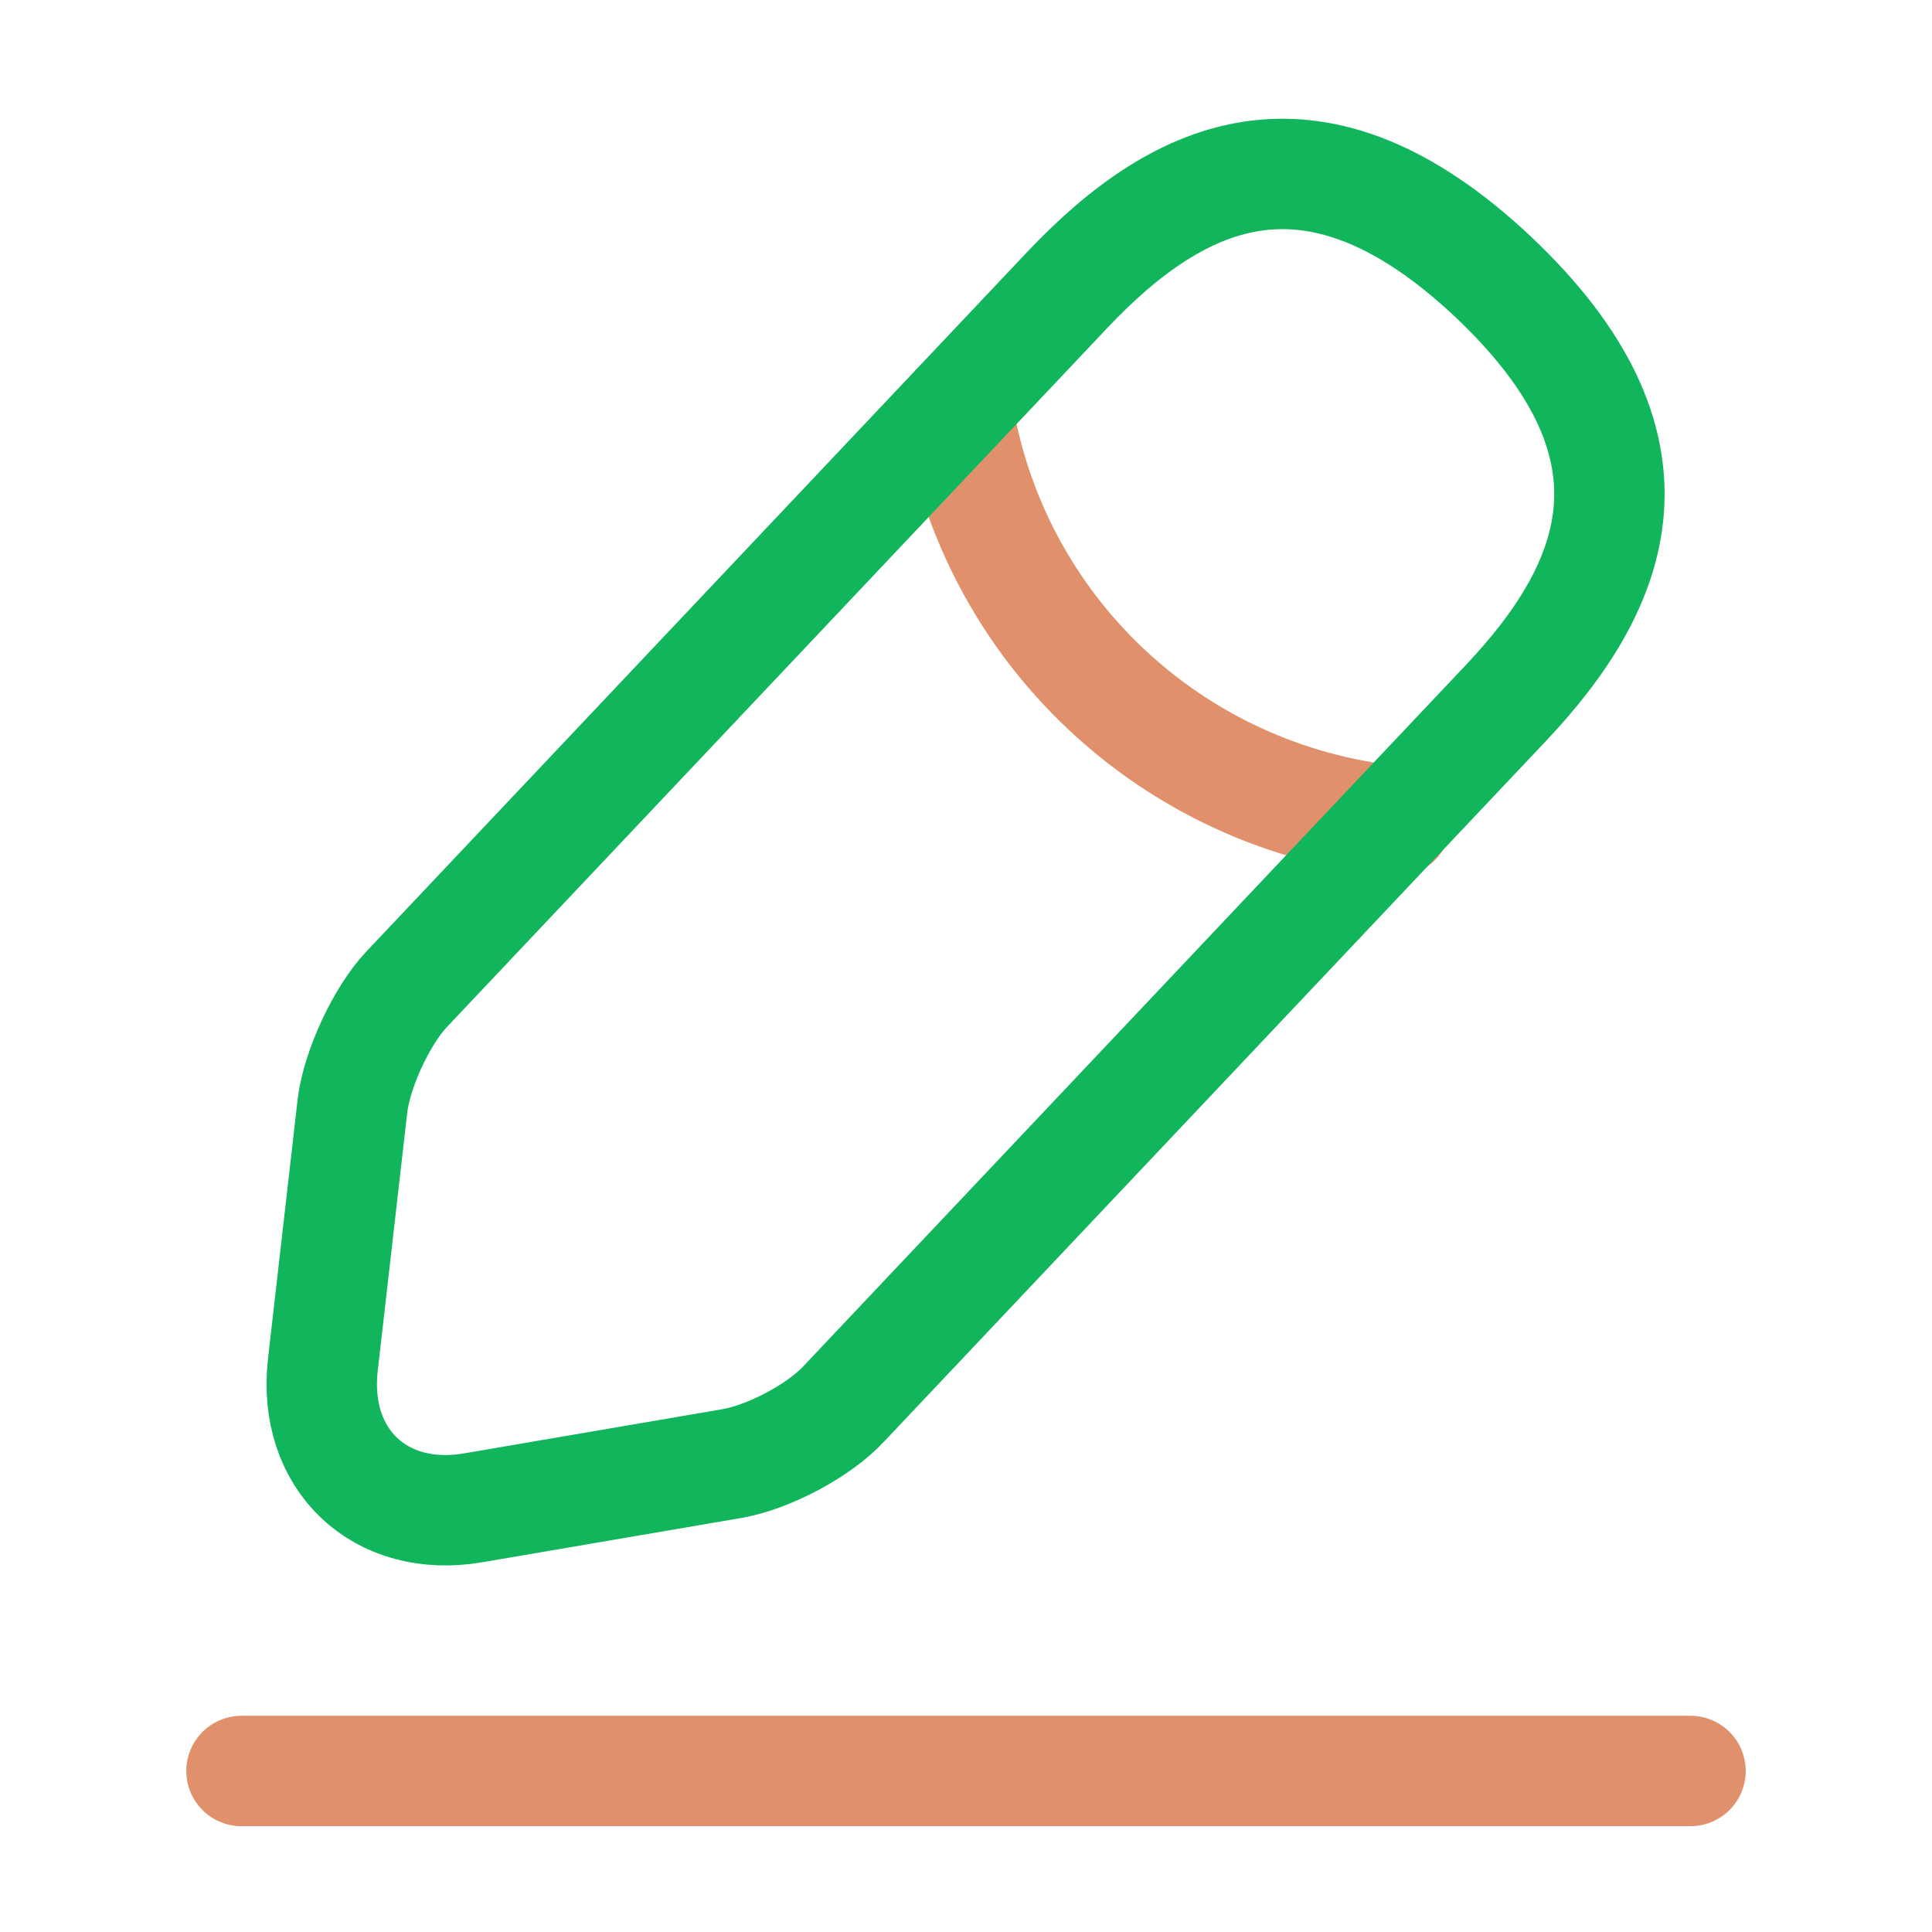
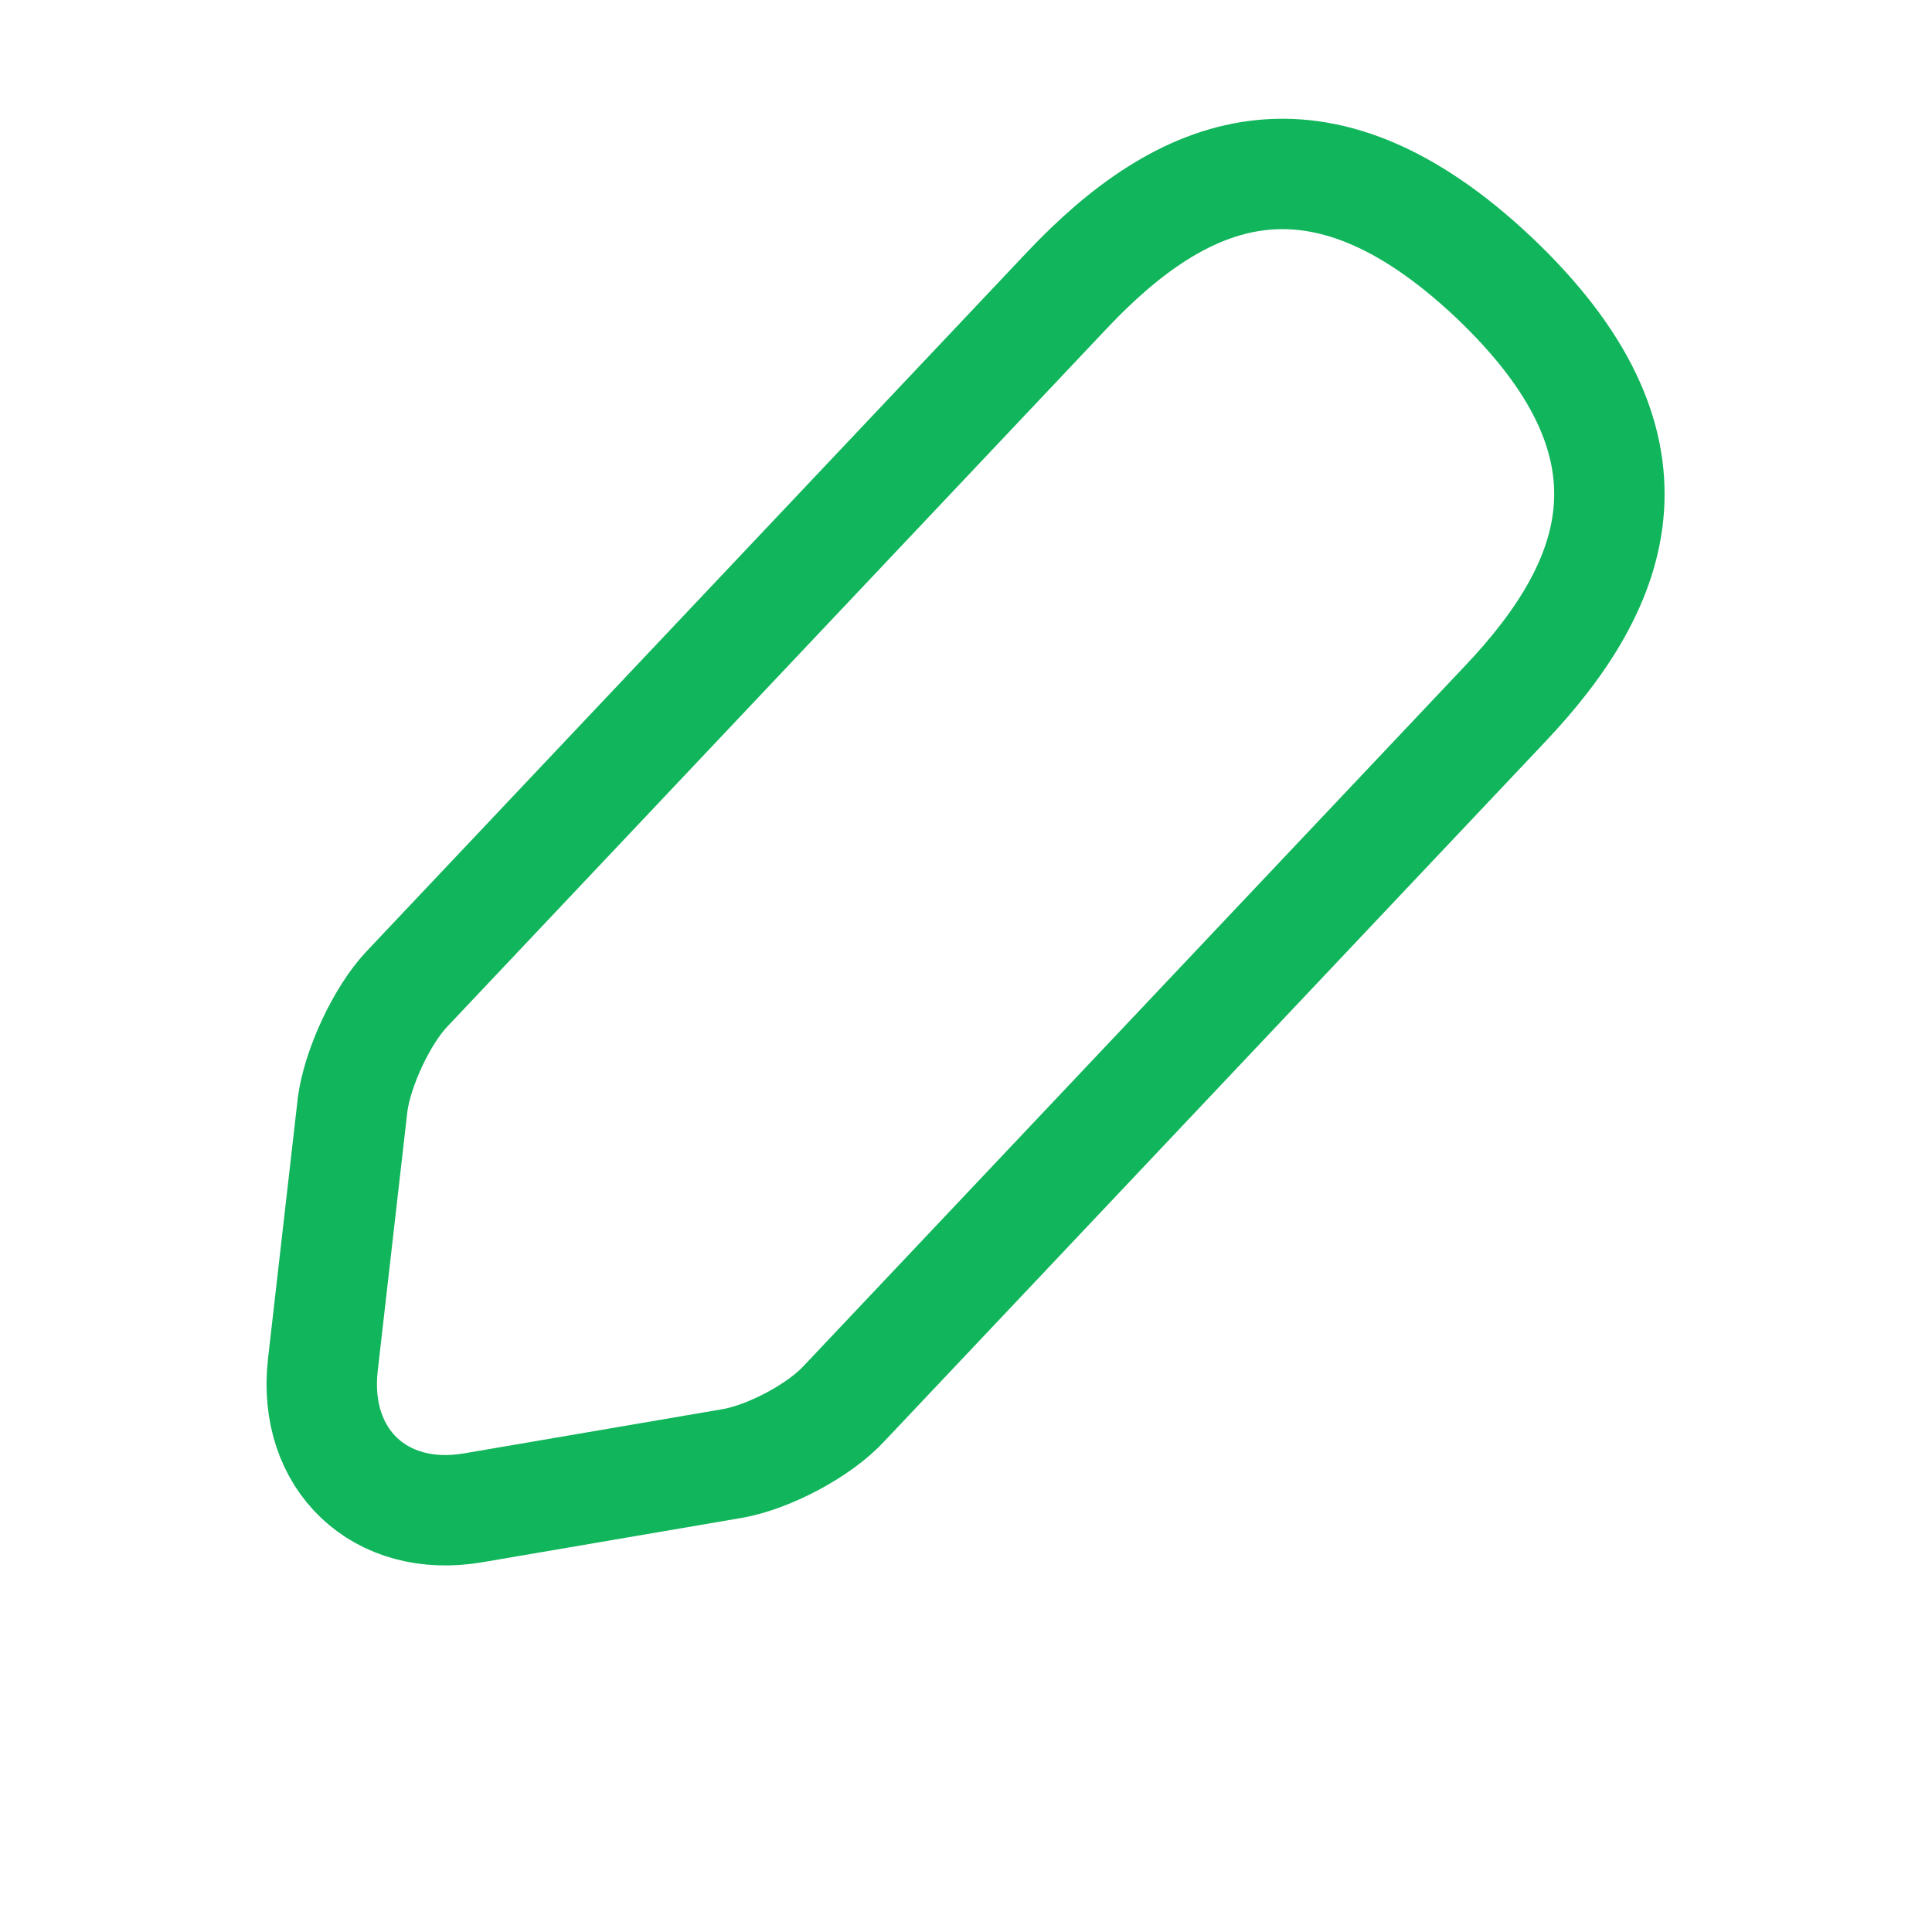
<svg xmlns="http://www.w3.org/2000/svg" width="35" height="35" viewBox="0 0 35 35" fill="none">
  <g id="vuesax/twotone/edit-2">
    <g id="edit-2">
-       <path id="Vector" d="M17.34 7.365C17.967 11.39 21.233 14.467 25.288 14.875" stroke="#E0906A" stroke-width="2" stroke-miterlimit="10" stroke-linecap="round" stroke-linejoin="round" />
-       <path id="Vector_2" d="M4.375 32.083H30.625" stroke="#E0906A" stroke-width="2" stroke-miterlimit="10" stroke-linecap="round" stroke-linejoin="round" />
      <path id="Vector_3" d="M19.337 5.25L7.365 17.923C6.913 18.404 6.475 19.352 6.388 20.008L5.848 24.733C5.658 26.44 6.883 27.606 8.575 27.315L13.271 26.512C13.927 26.396 14.846 25.915 15.298 25.419L27.271 12.746C29.342 10.558 30.275 8.065 27.052 5.017C23.844 1.998 21.408 3.062 19.337 5.25Z" stroke="#11B55B" stroke-width="2" stroke-miterlimit="10" stroke-linecap="round" stroke-linejoin="round" />
    </g>
  </g>
</svg>